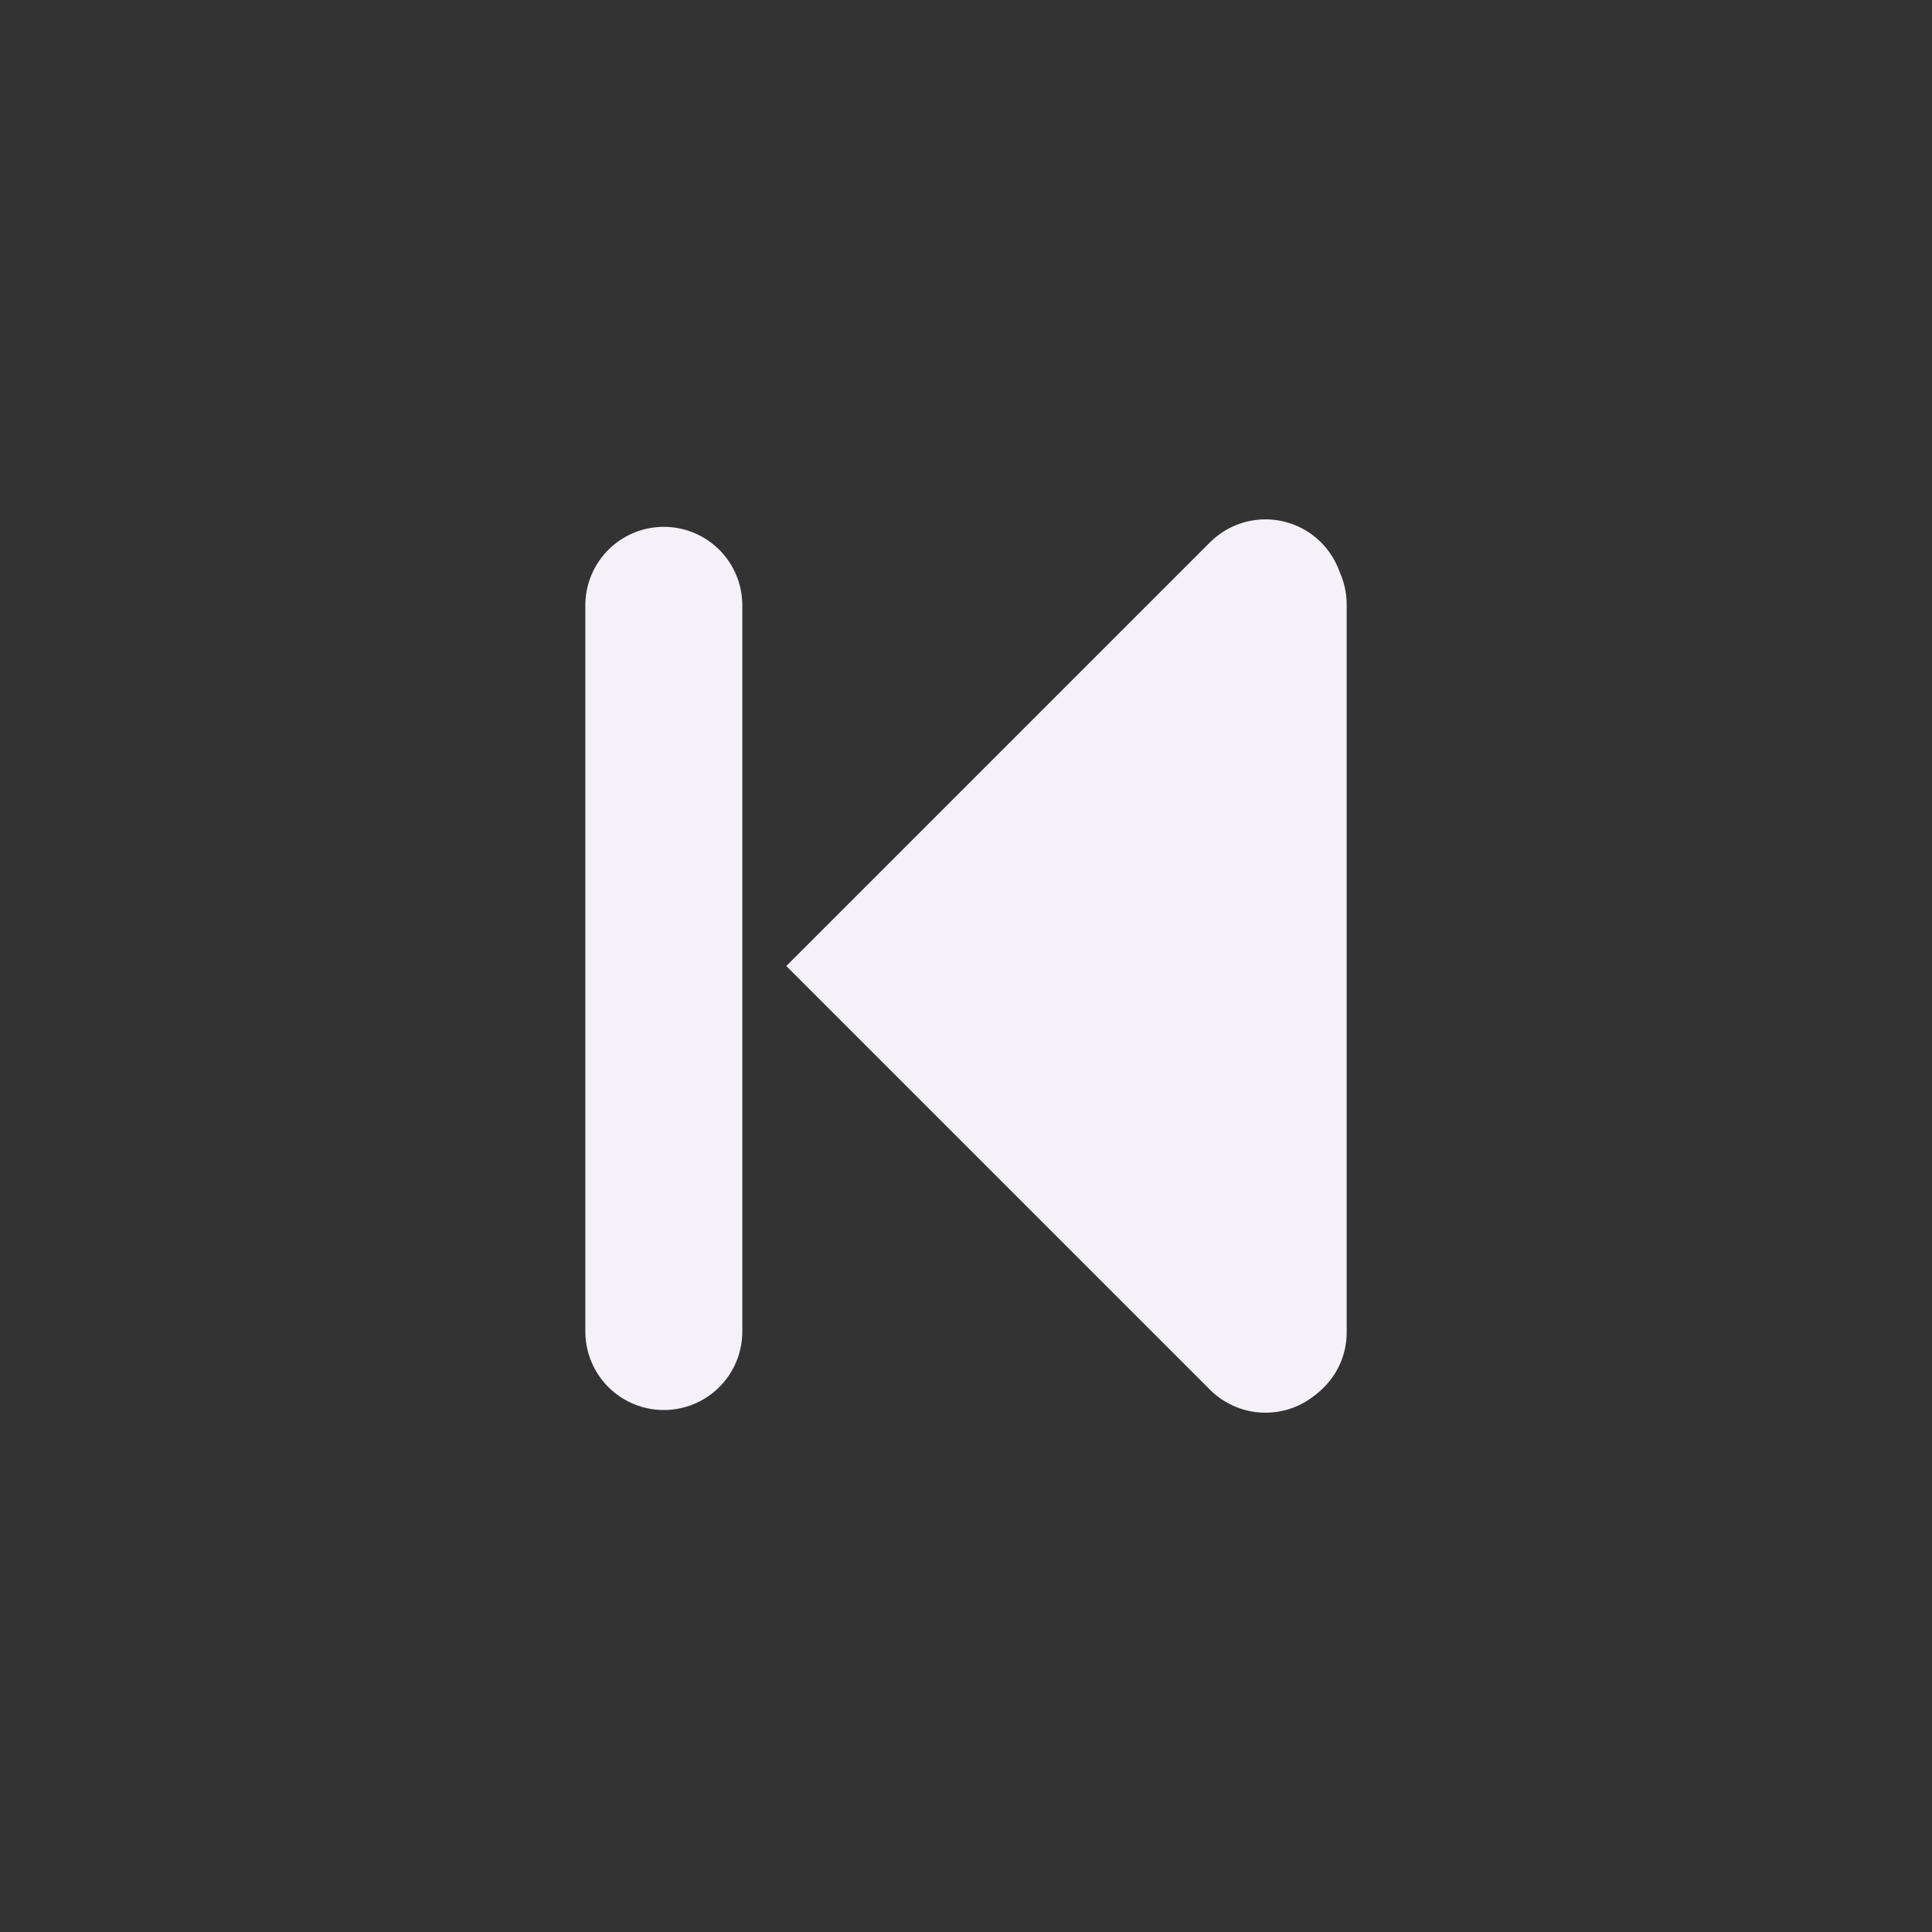
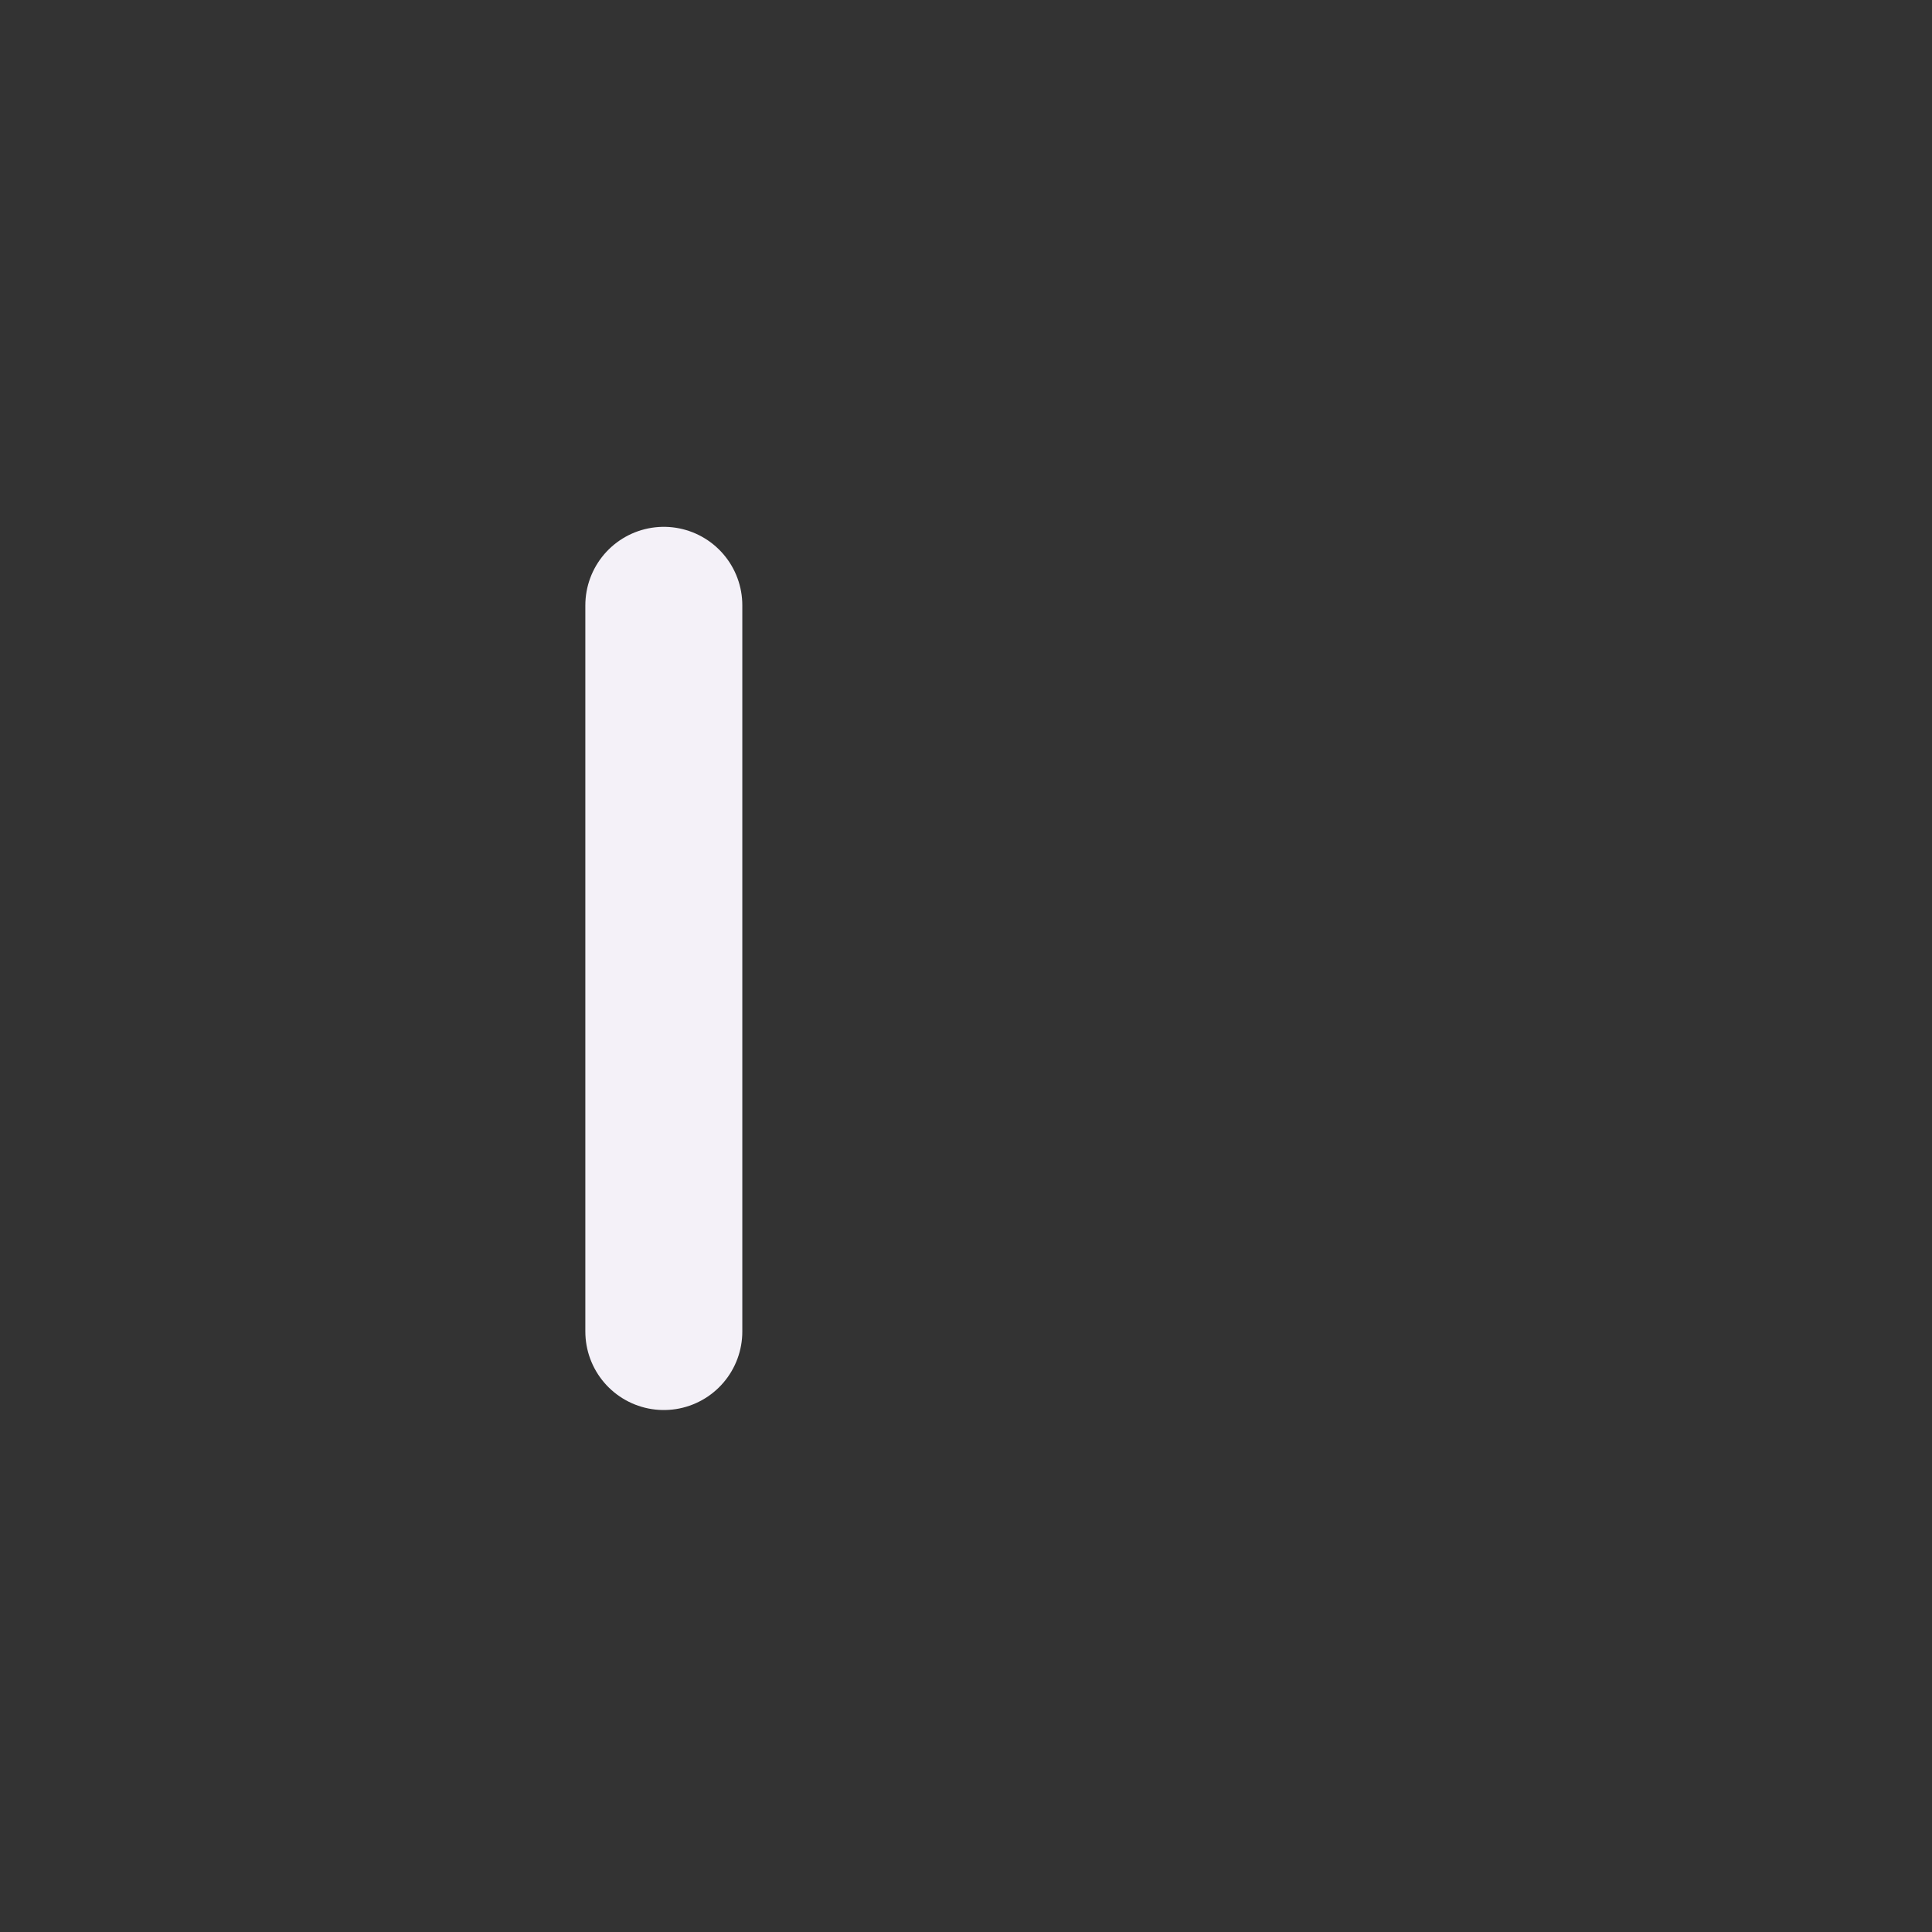
<svg xmlns="http://www.w3.org/2000/svg" xmlns:ns1="http://www.inkscape.org/namespaces/inkscape" xmlns:ns2="http://sodipodi.sourceforge.net/DTD/sodipodi-0.dtd" width="64" height="64" id="svg3087" version="1.1" ns1:version="0.48.5 r10040" ns2:docname="icon_bw_max.svg">
  <rect width="100%" height="100%" fill="#333333" stroke="none" />
  <defs id="defs3089">
    <ns1:path-effect effect="spiro" id="path-effect3783-7" is_visible="true" />
    <ns1:path-effect effect="spiro" id="path-effect3783" is_visible="true" />
    <ns1:path-effect effect="spiro" id="path-effect3783-7-6-6" is_visible="true" />
    <ns1:path-effect effect="spiro" id="path-effect3783-7-6" is_visible="true" />
    <ns1:path-effect effect="spiro" id="path-effect3783-7-54-13-1" is_visible="true" />
  </defs>
  <ns2:namedview id="base" pagecolor="#ffffff" bordercolor="#666666" borderopacity="1.0" ns1:pageopacity="0.0" ns1:pageshadow="2" ns1:zoom="14.125" ns1:cx="39.818374" ns1:cy="32.579869" ns1:document-units="px" ns1:current-layer="layer1" showgrid="false" fit-margin-top="0" fit-margin-left="0" fit-margin-right="0" fit-margin-bottom="0" ns1:window-width="1530" ns1:window-height="901" ns1:window-x="52" ns1:window-y="52" ns1:window-maximized="0" />
  <g ns1:label="Layer 1" ns1:groupmode="layer" id="layer1" transform="translate(-2.4406883e-5,-988.362)">
    <path ns2:type="arc" style="color:#000000;fill:#f4f1f8;fill-opacity:0;fill-rule:nonzero;stroke:none;stroke-width:2;marker:none;visibility:visible;overflow:visible;enable-background:accumulate" id="path4535-9" ns2:cx="938.48834" ns2:cy="264.77548" ns2:rx="20.298412" ns2:ry="20.298412" d="m 958.787,264.775 c 0,11.211 -9.088,20.298 -20.298,20.298 -11.21,0 -20.298,-9.088 -20.298,-20.298 0,-11.21 9.088,-20.298 20.298,-20.298 11.211,0 20.298,9.088 20.298,20.298 z" transform="matrix(1.576,0,0,1.576,-1447.506,602.949)" ns1:export-filename="L:\WWW\BCM\UI_icons\svg\icon_new.png" ns1:export-xdpi="163.00999" ns1:export-ydpi="163.00999" ns1:label="#outter_circle" />
-     <path ns2:type="arc" style="color:#000000;fill:#4267B2;fill-opacity:1;fill-rule:nonzero;stroke:#4267B2;stroke-width:3.262;stroke-linecap:butt;stroke-linejoin:miter;stroke-miterlimit:4;stroke-opacity:1;stroke-dasharray:none;stroke-dashoffset:0;marker:none;visibility:visible;display:inline;overflow:visible;enable-background:accumulate;opacity:0" id="path3007-9" ns2:cx="770.20026" ns2:cy="205.07326" ns2:rx="13.137877" ns2:ry="13.137877" d="m 783.338,205.073 c 0,7.256 -5.882,13.138 -13.138,13.138 -7.256,0 -13.138,-5.882 -13.138,-13.138 0,-7.256 5.882,-13.138 13.138,-13.138 7.256,0 13.138,5.882 13.138,13.138 z" transform="matrix(1.594,0,0,1.594,-1195.952,693.408)" ns1:label="#main_circle" />
    <path style="color:#000000;fill:#f4f1f8;fill-opacity:0;stroke:#f4f1f8;stroke-width:5.2;stroke-linecap:round;stroke-linejoin:miter;stroke-miterlimit:4;stroke-opacity:1;stroke-dasharray:none;stroke-dashoffset:0;marker:none;visibility:visible;display:inline;overflow:visible;enable-background:accumulate" d="m 21.99,1008.414 0,24.057" id="path3781-4-3-7-6" ns1:path-effect="#path-effect3783-7-54-13-1" ns1:original-d="m 21.989551,1008.414 0,24.0568" ns1:connector-curvature="0" ns2:nodetypes="cc" />
-     <path style="color:#000000;fill:#f4f1f8;fill-opacity:1;stroke:#f4f1f8;stroke-width:5.141;stroke-linecap:square;stroke-linejoin:round;stroke-miterlimit:4;stroke-opacity:1;stroke-dasharray:none;stroke-dashoffset:0;marker:none;visibility:visible;display:inline;overflow:visible;enable-background:accumulate" d="m 42.04,1008.384 -12.058,12.058 12.058,12.058 z" id="rect3913-7-2-8" ns1:connector-curvature="0" ns2:nodetypes="cccc" />
-     <path style="color:#000000;fill:none;stroke:#f4f1f8;stroke-width:5.201;stroke-linecap:round;stroke-linejoin:miter;stroke-miterlimit:4;stroke-opacity:1;stroke-dashoffset:0;marker:none;visibility:visible;display:inline;overflow:visible;enable-background:accumulate" d="m 41.921,1032.559 -12.196,-12.196 12.196,-12.196" id="rect3913-1" ns1:connector-curvature="0" ns2:nodetypes="ccc" />
  </g>
</svg>